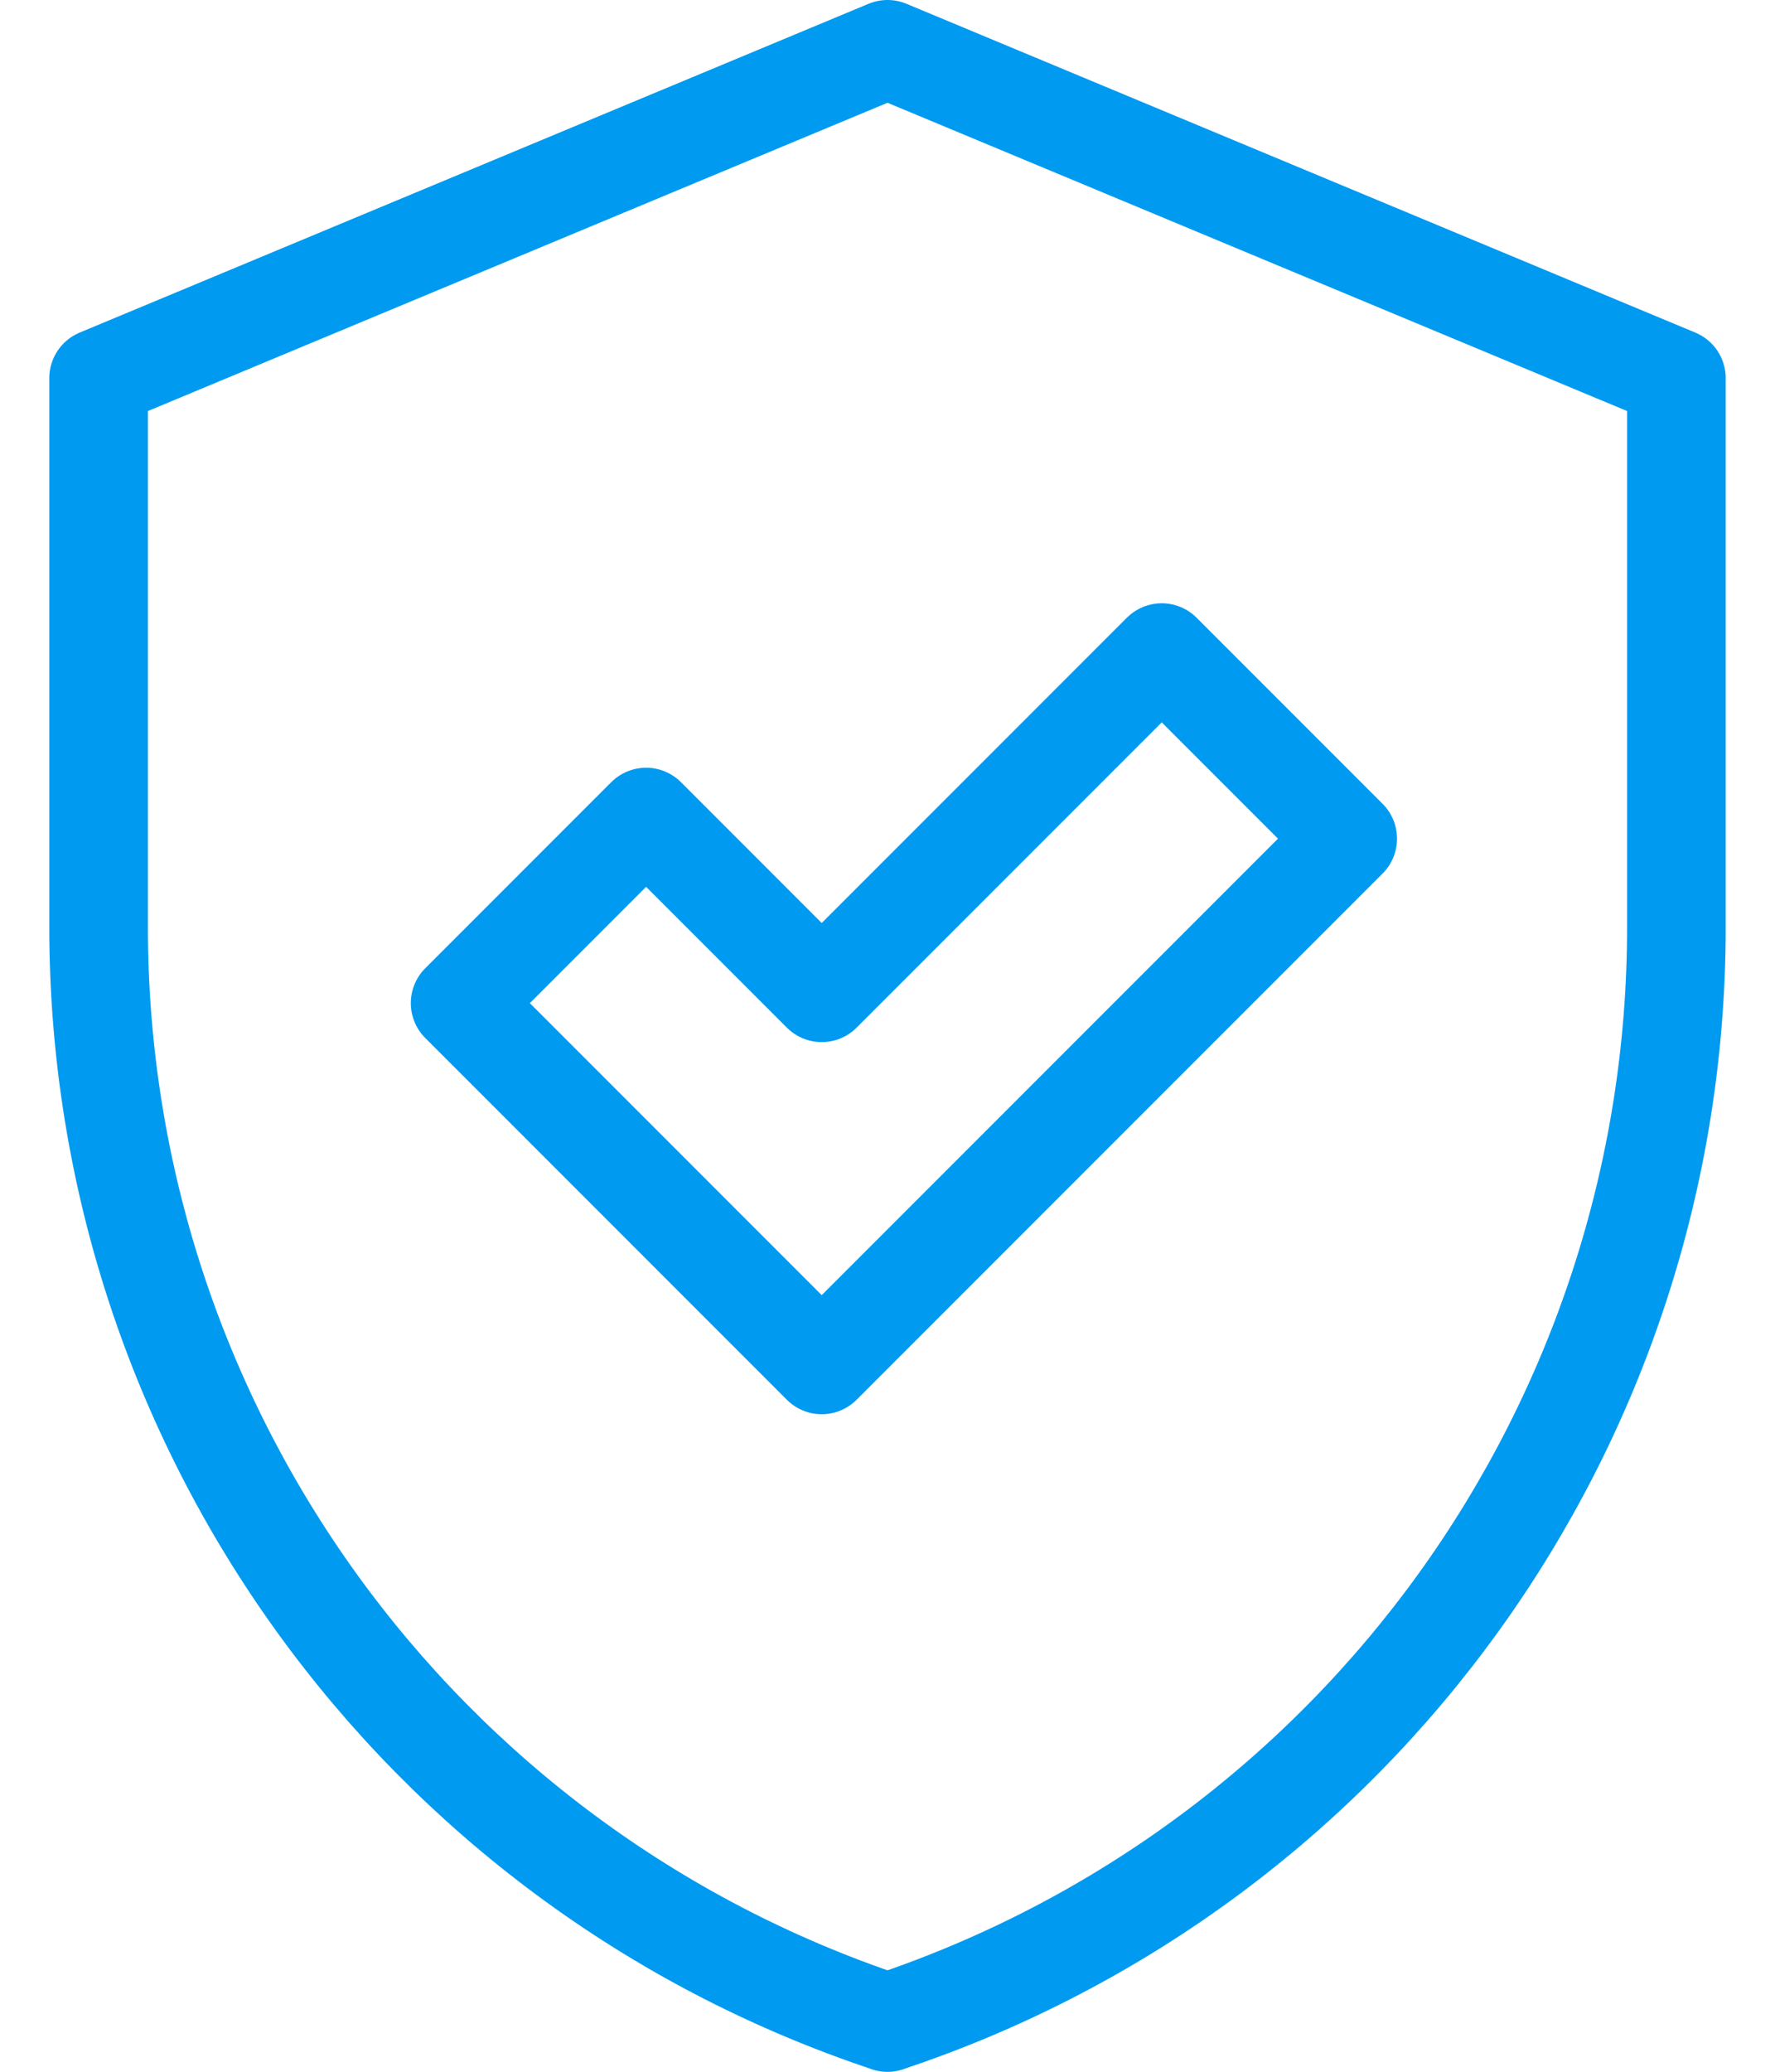
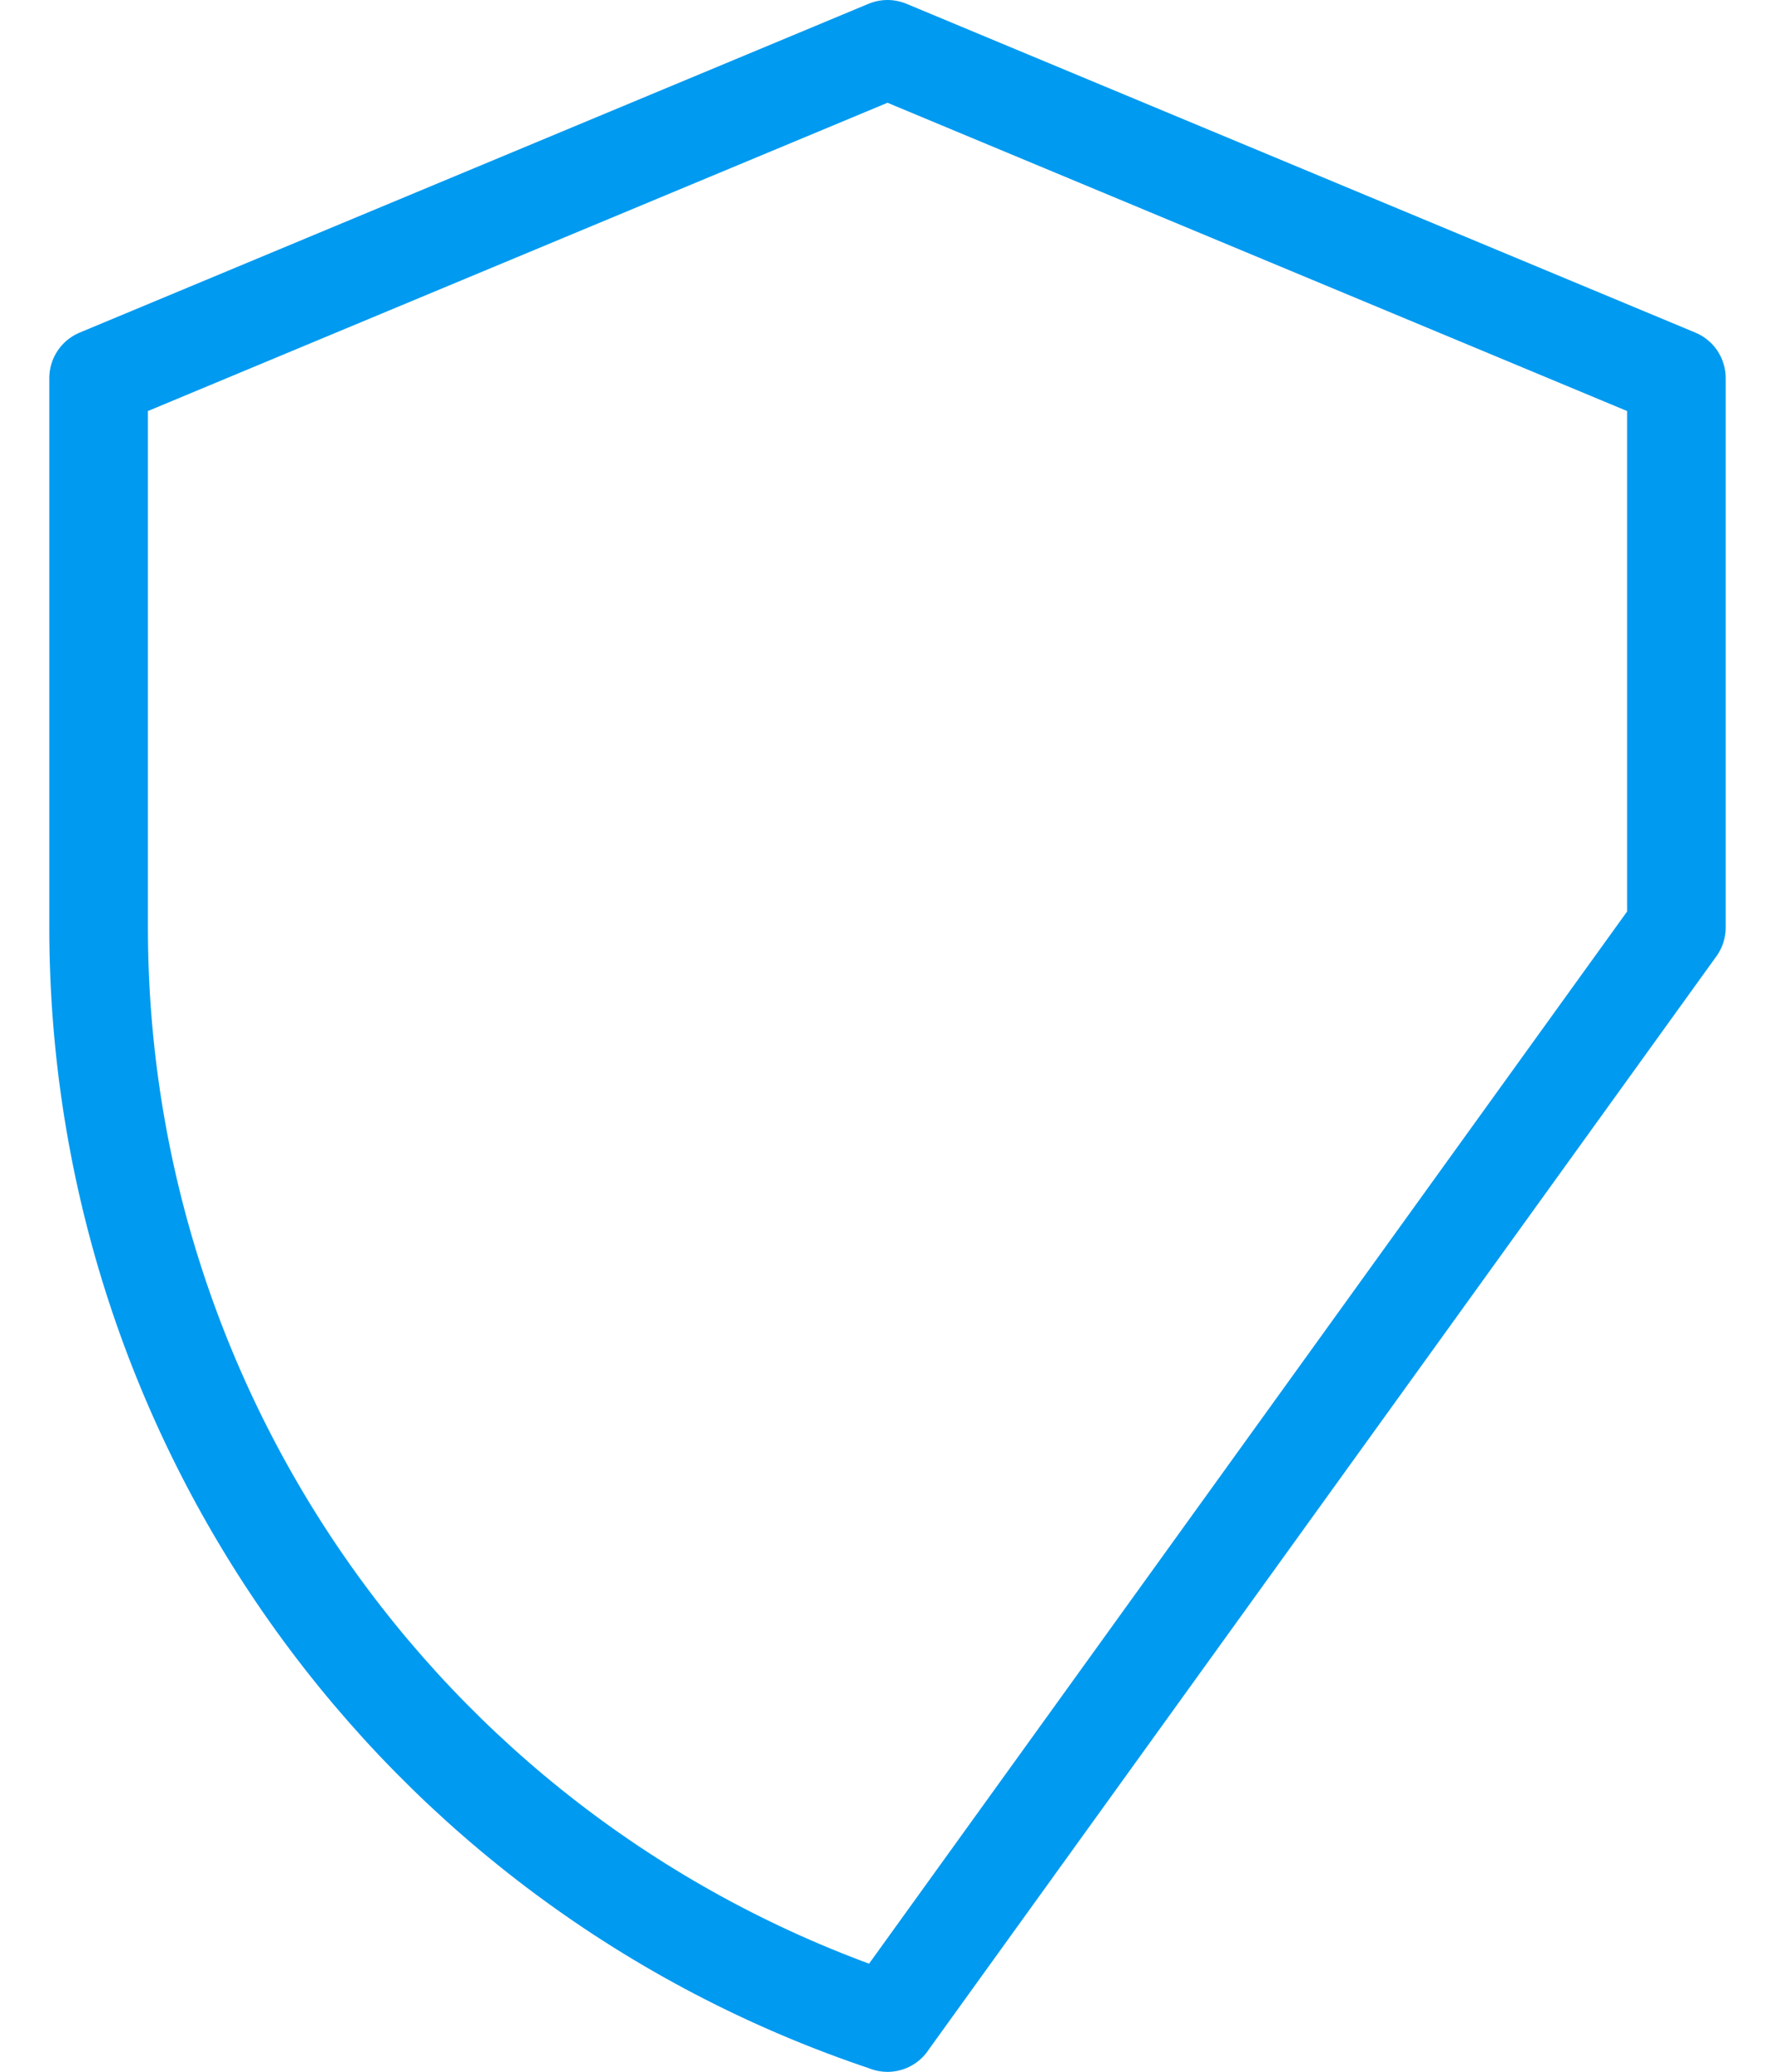
<svg xmlns="http://www.w3.org/2000/svg" width="18" height="21" viewBox="0 0 18 21" fill="none">
-   <path d="M8.333 10.063L6.552 8.282L4.666 10.168L8.333 13.835L13.667 8.501L11.781 6.615L8.333 10.063Z" stroke="#009AF0" stroke-linecap="round" stroke-linejoin="round" />
-   <path d="M9 20.5C4.222 18.908 1 14.437 1 9.401V3.833L9 0.5L17 3.833V9.401C17 14.437 13.778 18.908 9 20.5ZM9 20.5V20.501" stroke="#009AF0" stroke-linecap="round" stroke-linejoin="round" />
+   <path d="M9 20.5C4.222 18.908 1 14.437 1 9.401V3.833L9 0.5L17 3.833V9.401ZM9 20.5V20.501" stroke="#009AF0" stroke-linecap="round" stroke-linejoin="round" />
</svg>